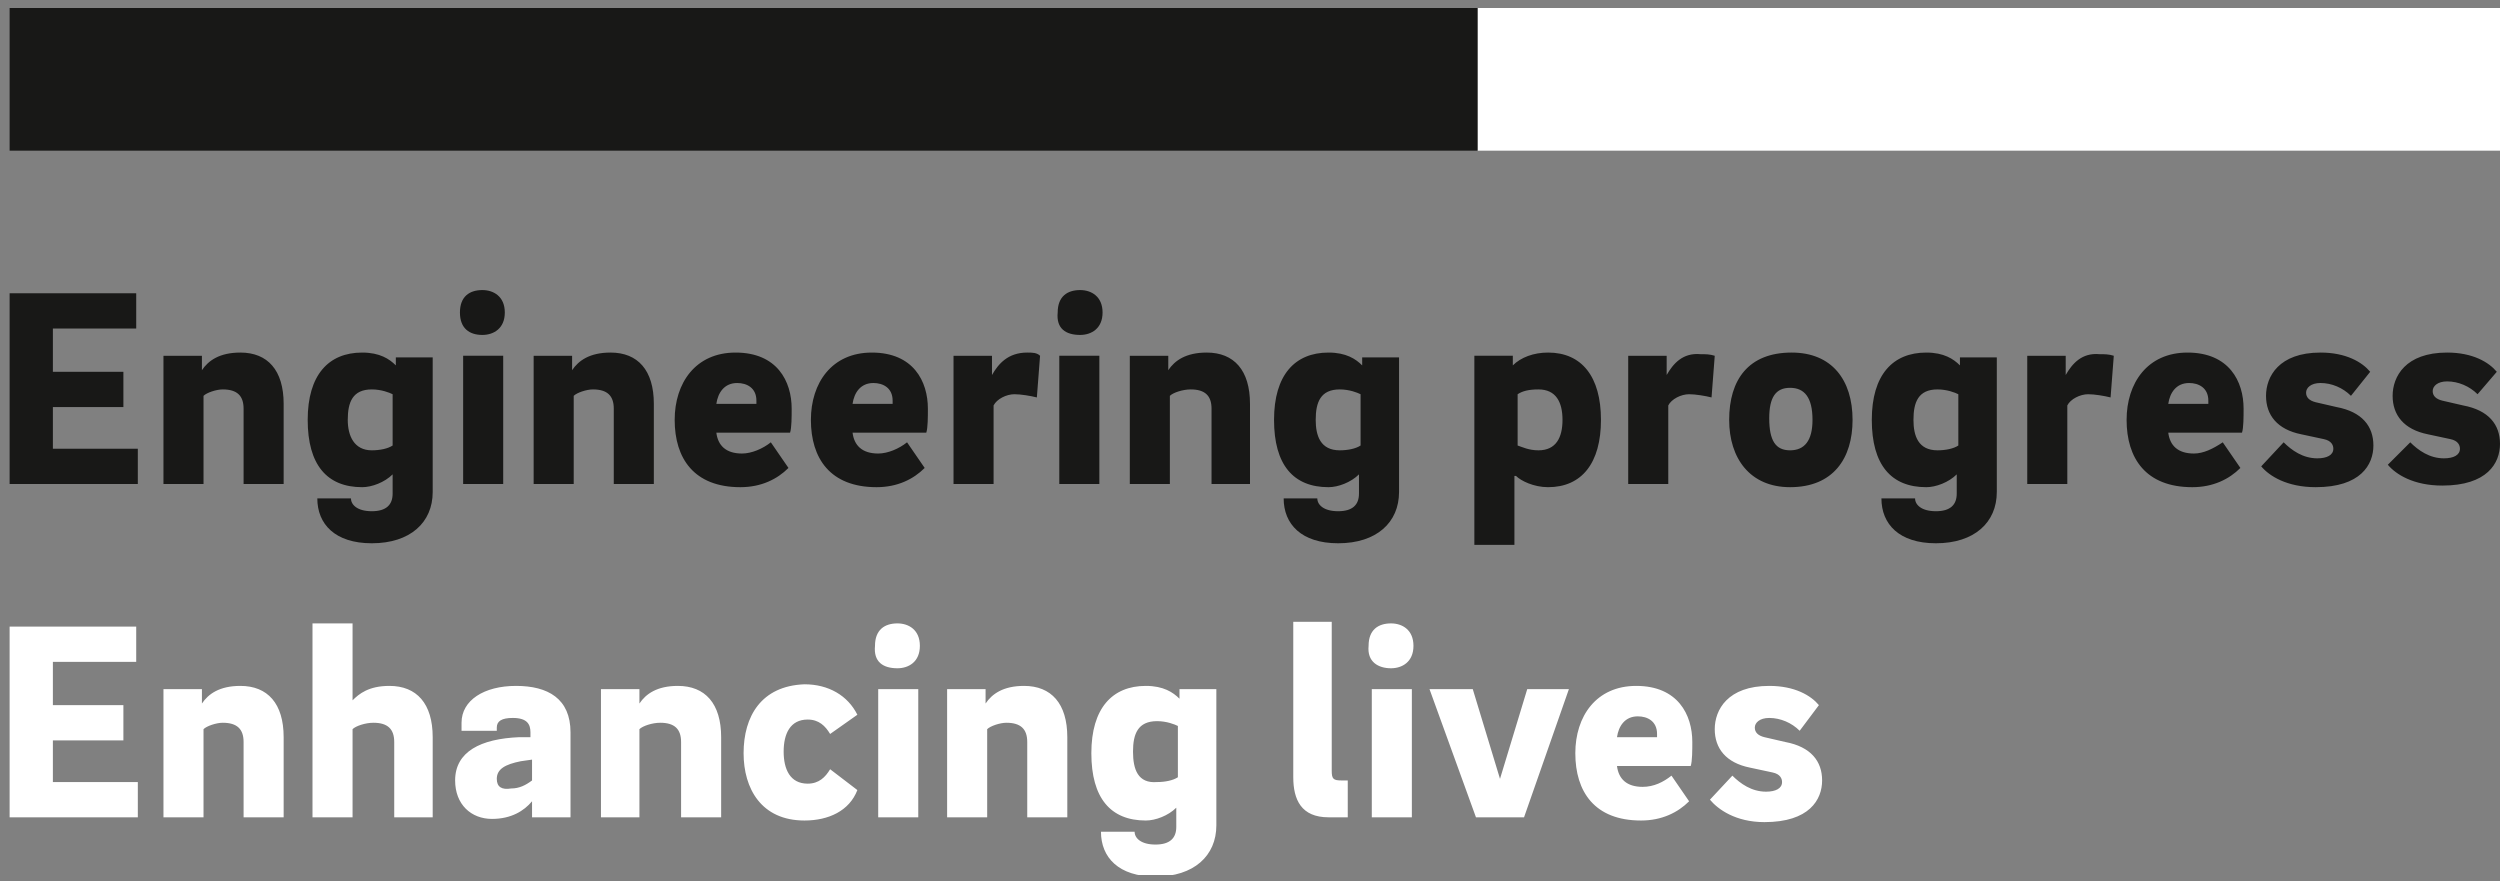
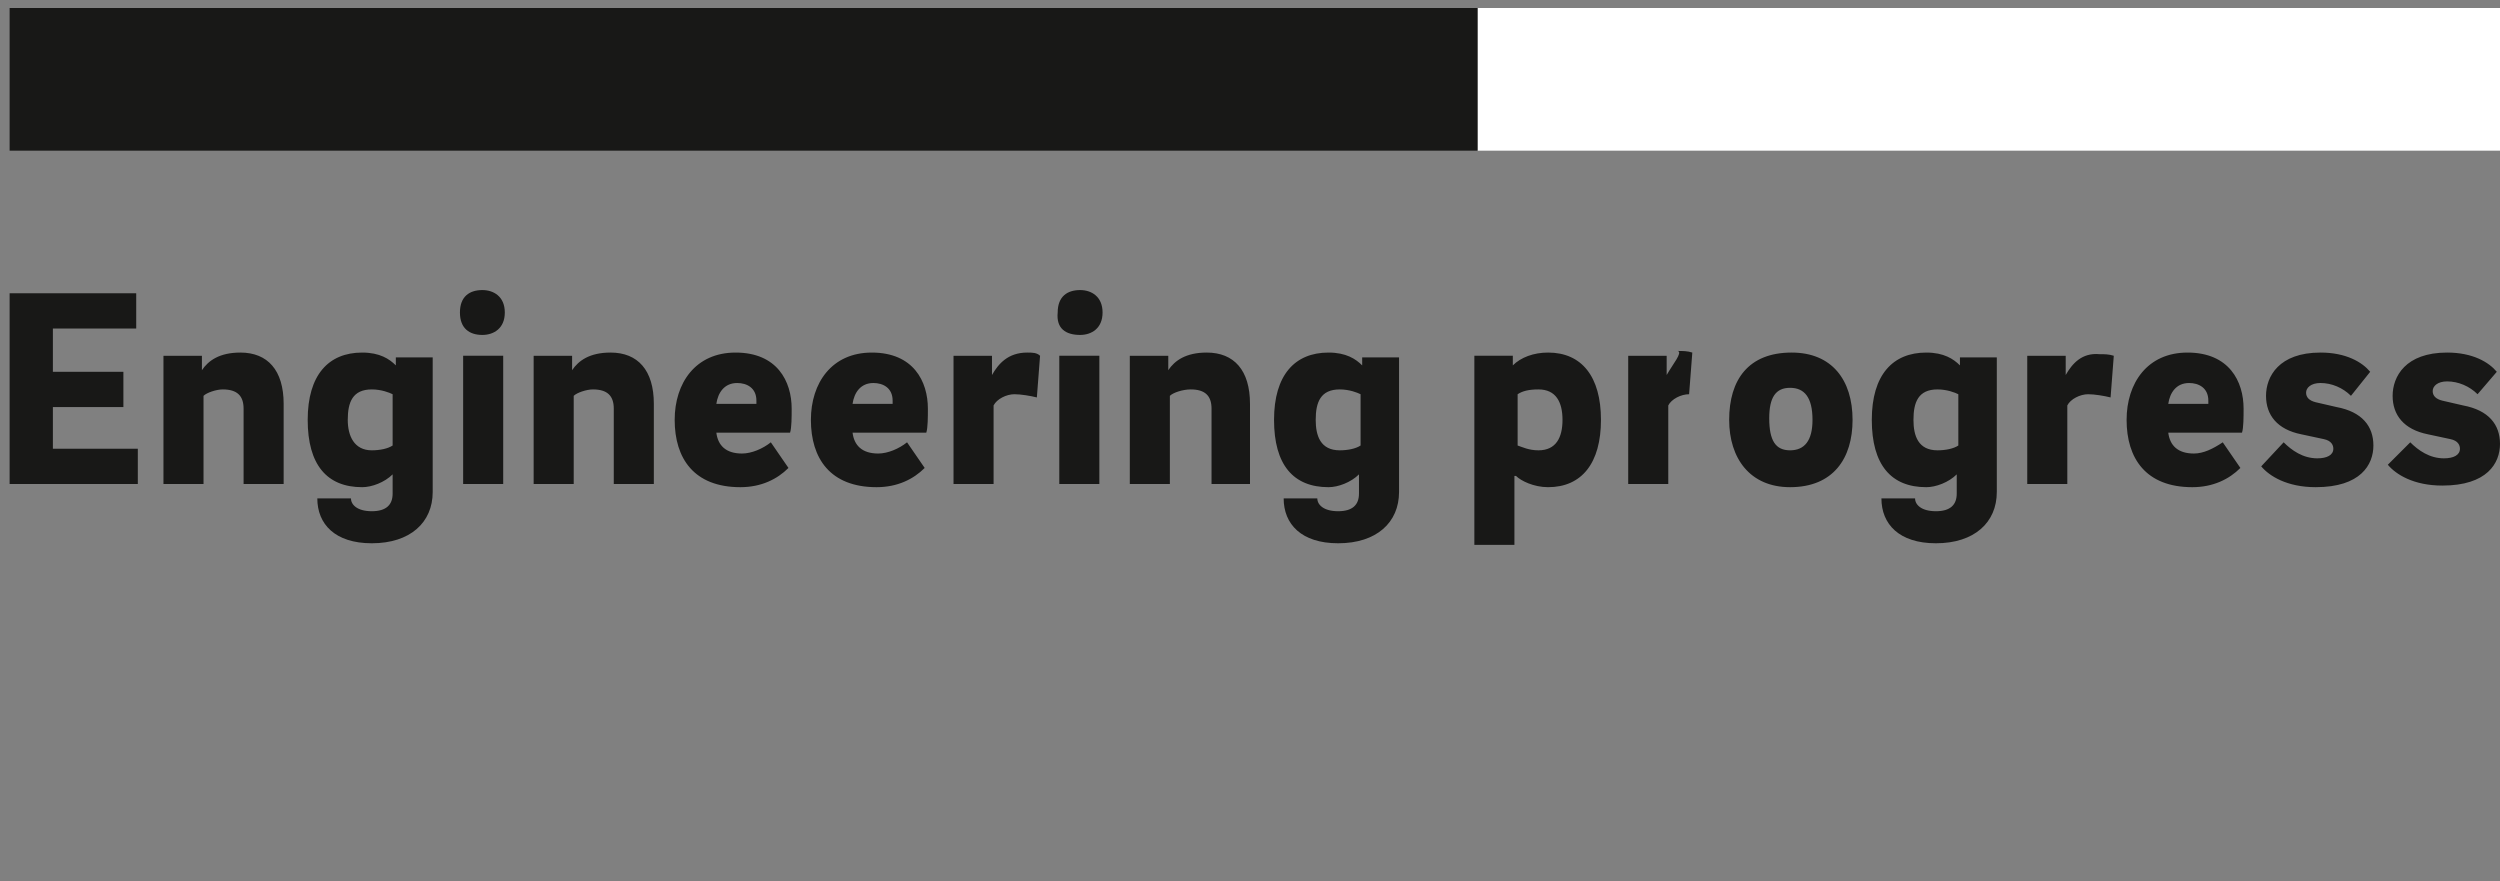
<svg xmlns="http://www.w3.org/2000/svg" xmlns:xlink="http://www.w3.org/1999/xlink" version="1.1" id="Capa_1" x="0px" y="0px" viewBox="0 0 156 55" style="enable-background:new 0 0 156 55;" xml:space="preserve">
  <rect x="0" y="0" width="156" height="55" fill="#808080" stroke="none" />
  <style type="text/css"> .st0{clip-path:url(#SVGID_2_);fill:#FFFFFF;} .st1{clip-path:url(#SVGID_2_);fill:#181817;} </style>
  <g>
    <defs>
      <rect id="SVGID_1_" x="0.6" y="0.5" width="155.4" height="54.1" />
    </defs>
    <clipPath id="SVGID_2_">
      <use xlink:href="#SVGID_1_" style="overflow:visible;" />
    </clipPath>
-     <path class="st0" d="M113.5,44c-0.5-0.6-1.5-1.2-3.1-1.2c-2.6,0-3.4,1.5-3.4,2.7c0,1.2,0.7,2.1,2.2,2.4l1.4,0.3 c0.5,0.1,0.6,0.4,0.6,0.6c0,0.4-0.4,0.6-1,0.6c-0.9,0-1.6-0.5-2.1-1l-1.4,1.5c0.5,0.6,1.6,1.4,3.4,1.4c2.8,0,3.6-1.4,3.6-2.6 c0-1.2-0.7-2.1-2.3-2.4l-1.3-0.3c-0.4-0.1-0.6-0.3-0.6-0.6c0-0.3,0.3-0.6,0.9-0.6c0.7,0,1.4,0.3,1.9,0.8L113.5,44z M100.9,46 c0.1-0.7,0.5-1.3,1.3-1.3c0.6,0,1.2,0.3,1.2,1.1c0,0,0,0.1,0,0.2H100.9z M102.5,49.1c-1,0-1.5-0.5-1.6-1.3h4.6 c0.1-0.3,0.1-1,0.1-1.5c0-1.7-0.9-3.5-3.5-3.5c-2.5,0-3.8,1.9-3.8,4.2c0,2.4,1.2,4.2,4.1,4.2c1.3,0,2.3-0.5,3-1.2l-1.1-1.6 C103.8,48.8,103.2,49.1,102.5,49.1 M95.3,43l-1.7,5.6L91.9,43h-2.7l2.9,8h3l2.8-8H95.3z M86.8,41.7c0.7,0,1.4-0.4,1.4-1.4 c0-1-0.7-1.4-1.4-1.4c-0.8,0-1.4,0.4-1.4,1.4C85.3,41.3,86,41.7,86.8,41.7 M85.6,51h2.5v-8h-2.5V51z M80.7,38.8v9.7 c0,1.4,0.5,2.5,2.2,2.5h1.2v-2.3h-0.4c-0.5,0-0.6-0.1-0.6-0.6v-9.3H80.7z M70.7,46.9c0-1.1,0.3-1.9,1.5-1.9c0.6,0,1.1,0.2,1.3,0.3 v3.2c-0.3,0.2-0.8,0.3-1.3,0.3C71,48.9,70.7,48,70.7,46.9 M73.6,43v0.6c-0.4-0.4-1-0.8-2.1-0.8c-2.1,0-3.4,1.4-3.4,4.2 c0,2.8,1.2,4.2,3.4,4.2c0.6,0,1.4-0.3,1.9-0.8v1.2c0,0.7-0.4,1.1-1.3,1.1c-0.9,0-1.3-0.4-1.3-0.8h-2.1c0,1.6,1.1,2.8,3.4,2.8 c2.4,0,3.8-1.3,3.8-3.2V43H73.6z M59.1,51h2.5v-5.5c0.2-0.2,0.8-0.4,1.2-0.4c0.9,0,1.3,0.4,1.3,1.2V51h2.5v-5c0-2.1-1-3.2-2.7-3.2 c-1.3,0-2,0.5-2.4,1.1V43h-2.4V51z M56,41.7c0.7,0,1.4-0.4,1.4-1.4c0-1-0.7-1.4-1.4-1.4c-0.8,0-1.4,0.4-1.4,1.4 C54.5,41.3,55.1,41.7,56,41.7 M54.8,51h2.5v-8h-2.5V51z M46.4,47c0,2.2,1.1,4.2,3.8,4.2c1.5,0,2.8-0.6,3.3-1.9L51.8,48 c-0.3,0.5-0.7,0.9-1.4,0.9c-1.1,0-1.5-0.9-1.5-2s0.4-2,1.5-2c0.7,0,1.1,0.4,1.4,0.9l1.7-1.2c-0.6-1.2-1.8-1.9-3.3-1.9 C47.5,42.8,46.4,44.7,46.4,47 M37.4,51h2.5v-5.5c0.2-0.2,0.8-0.4,1.3-0.4c0.9,0,1.3,0.4,1.3,1.2V51h2.5v-5c0-2.1-1-3.2-2.7-3.2 c-1.3,0-2,0.5-2.4,1.1V43h-2.4V51z M31,48.6c0-0.6,0.5-0.9,1.5-1.1l0.7-0.1v1.3c-0.4,0.3-0.8,0.5-1.3,0.5 C31.3,49.3,31,49.1,31,48.6L31,48.6z M35.6,51v-5.3c0-2.1-1.4-2.9-3.4-2.9c-2,0-3.4,0.9-3.4,2.3c0,0.1,0,0.4,0,0.5H31v-0.2 c0-0.4,0.3-0.6,1-0.6c0.9,0,1.1,0.4,1.1,0.9V46l-0.7,0c-2.4,0.1-4,0.9-4,2.7c0,1.5,1,2.4,2.3,2.4c1.2,0,2-0.5,2.5-1.1V51H35.6z M19.5,51H22v-5.5c0.2-0.2,0.8-0.4,1.3-0.4c0.9,0,1.3,0.4,1.3,1.2V51H27v-5c0-2.1-1-3.2-2.7-3.2c-1.3,0-1.9,0.5-2.3,0.9v-4.8h-2.5 V51z M10.2,51h2.5v-5.5c0.2-0.2,0.8-0.4,1.2-0.4c0.9,0,1.3,0.4,1.3,1.2V51h2.5v-5c0-2.1-1-3.2-2.7-3.2c-1.3,0-2,0.5-2.4,1.1V43 h-2.4V51z M3.3,48.8v-2.6h4.4v-2.2H3.3v-2.7h5.2v-2.2H0.6V51h8v-2.2H3.3z" />
-     <path class="st1" d="M155.8,23.2c-0.5-0.6-1.5-1.2-3.1-1.2c-2.6,0-3.4,1.5-3.4,2.7c0,1.2,0.7,2.1,2.2,2.4l1.4,0.3 c0.5,0.1,0.6,0.4,0.6,0.6c0,0.4-0.4,0.6-1,0.6c-0.9,0-1.6-0.5-2.1-1L149,29c0.5,0.6,1.6,1.3,3.4,1.3c2.8,0,3.6-1.4,3.6-2.6 c0-1.2-0.7-2.1-2.3-2.4l-1.3-0.3c-0.4-0.1-0.6-0.3-0.6-0.6c0-0.3,0.3-0.6,0.9-0.6c0.7,0,1.4,0.3,1.9,0.8L155.8,23.2z M147.9,23.2 c-0.5-0.6-1.5-1.2-3.1-1.2c-2.6,0-3.4,1.5-3.4,2.7c0,1.2,0.7,2.1,2.2,2.4l1.4,0.3c0.5,0.1,0.6,0.4,0.6,0.6c0,0.4-0.4,0.6-1,0.6 c-0.9,0-1.6-0.5-2.1-1l-1.4,1.5c0.5,0.6,1.6,1.3,3.4,1.3c2.8,0,3.6-1.4,3.6-2.6c0-1.2-0.7-2.1-2.3-2.4l-1.3-0.3 c-0.4-0.1-0.6-0.3-0.6-0.6c0-0.3,0.3-0.6,0.9-0.6c0.7,0,1.4,0.3,1.9,0.8L147.9,23.2z M135.3,25.2c0.1-0.7,0.5-1.3,1.3-1.3 c0.6,0,1.2,0.3,1.2,1.1c0,0,0,0.1,0,0.2H135.3z M136.9,28.3c-1,0-1.5-0.5-1.6-1.3h4.6c0.1-0.3,0.1-1,0.1-1.5c0-1.7-0.9-3.5-3.5-3.5 c-2.5,0-3.8,1.9-3.8,4.2c0,2.4,1.2,4.2,4.1,4.2c1.3,0,2.3-0.5,3-1.2l-1.1-1.6C138.1,28,137.5,28.3,136.9,28.3 M128.9,23.4v-1.2 h-2.4v8h2.5v-4.9c0.2-0.4,0.8-0.7,1.3-0.7c0.4,0,1,0.1,1.4,0.2l0.2-2.6c-0.3-0.1-0.6-0.1-0.9-0.1C129.9,22,129.3,22.7,128.9,23.4 L128.9,23.4z M119.4,26.2c0-1.1,0.3-1.9,1.5-1.9c0.6,0,1.1,0.2,1.3,0.3v3.2c-0.3,0.2-0.8,0.3-1.3,0.3 C119.7,28.1,119.4,27.2,119.4,26.2 M122.3,22.2v0.6c-0.4-0.4-1-0.8-2.1-0.8c-2.1,0-3.4,1.4-3.4,4.2c0,2.8,1.2,4.2,3.4,4.2 c0.6,0,1.4-0.3,1.9-0.8v1.2c0,0.7-0.4,1.1-1.3,1.1c-0.9,0-1.3-0.4-1.3-0.8h-2.1c0,1.6,1.1,2.8,3.4,2.8c2.4,0,3.8-1.3,3.8-3.2v-8.4 H122.3z M111.7,28.1c-0.9,0-1.3-0.6-1.3-2c0-1.3,0.4-1.9,1.3-1.9c0.9,0,1.4,0.6,1.4,2C113.1,27.5,112.6,28.1,111.7,28.1 M111.8,22 c-2.7,0-3.9,1.7-3.9,4.2c0,2.4,1.3,4.2,3.8,4.2c2.7,0,3.9-1.8,3.9-4.2C115.6,23.7,114.3,22,111.8,22 M104,23.4v-1.2h-2.4v8h2.5 v-4.9c0.2-0.4,0.8-0.7,1.3-0.7c0.4,0,1,0.1,1.4,0.2l0.2-2.6c-0.3-0.1-0.6-0.1-0.9-0.1C105,22,104.4,22.7,104,23.4L104,23.4z M97.5,26.2c0,1.1-0.4,1.9-1.5,1.9c-0.6,0-1-0.2-1.3-0.3v-3.2c0.3-0.2,0.7-0.3,1.3-0.3C97.1,24.3,97.5,25.1,97.5,26.2L97.5,26.2z M94.6,29.7c0.3,0.3,1.1,0.7,2,0.7c2.1,0,3.3-1.5,3.3-4.2c0-2.7-1.2-4.2-3.3-4.2c-0.9,0-1.7,0.3-2.2,0.8v-0.6h-2.4V34h2.5V29.7z M82.1,26.2c0-1.1,0.3-1.9,1.5-1.9c0.6,0,1.1,0.2,1.3,0.3v3.2c-0.3,0.2-0.8,0.3-1.3,0.3C82.4,28.1,82.1,27.2,82.1,26.2 M85,22.2 v0.6c-0.4-0.4-1-0.8-2.1-0.8c-2.1,0-3.4,1.4-3.4,4.2c0,2.8,1.2,4.2,3.4,4.2c0.6,0,1.4-0.3,1.9-0.8v1.2c0,0.7-0.4,1.1-1.3,1.1 c-0.9,0-1.3-0.4-1.3-0.8h-2.1c0,1.6,1.1,2.8,3.4,2.8c2.4,0,3.8-1.3,3.8-3.2v-8.4H85z M70.5,30.2H73v-5.5c0.2-0.2,0.8-0.4,1.3-0.4 c0.9,0,1.3,0.4,1.3,1.2v4.7H78v-5c0-2.1-1-3.2-2.7-3.2c-1.3,0-2,0.5-2.4,1.1v-0.9h-2.4V30.2z M67.4,20.9c0.7,0,1.4-0.4,1.4-1.4 c0-1-0.7-1.4-1.4-1.4c-0.8,0-1.4,0.4-1.4,1.4C65.9,20.5,66.5,20.9,67.4,20.9 M66.1,30.2h2.5v-8h-2.5V30.2z M61.9,23.4v-1.2h-2.4v8 H62v-4.9c0.2-0.4,0.8-0.7,1.3-0.7c0.4,0,1,0.1,1.4,0.2l0.2-2.6C64.7,22,64.4,22,64.1,22C62.9,22,62.3,22.7,61.9,23.4L61.9,23.4z M53.2,25.2c0.1-0.7,0.5-1.3,1.3-1.3c0.6,0,1.2,0.3,1.2,1.1c0,0,0,0.1,0,0.2H53.2z M54.8,28.3c-1,0-1.5-0.5-1.6-1.3h4.6 c0.1-0.3,0.1-1,0.1-1.5c0-1.7-0.9-3.5-3.5-3.5c-2.5,0-3.8,1.9-3.8,4.2c0,2.4,1.2,4.2,4.1,4.2c1.3,0,2.3-0.5,3-1.2l-1.1-1.6 C56.1,28,55.4,28.3,54.8,28.3 M44.7,25.2c0.1-0.7,0.5-1.3,1.3-1.3c0.6,0,1.2,0.3,1.2,1.1c0,0,0,0.1,0,0.2H44.7z M46.3,28.3 c-1,0-1.5-0.5-1.6-1.3h4.6c0.1-0.3,0.1-1,0.1-1.5c0-1.7-0.9-3.5-3.5-3.5c-2.5,0-3.8,1.9-3.8,4.2c0,2.4,1.2,4.2,4.1,4.2 c1.3,0,2.3-0.5,3-1.2l-1.1-1.6C47.6,28,46.9,28.3,46.3,28.3 M33.3,30.2h2.5v-5.5c0.2-0.2,0.8-0.4,1.2-0.4c0.9,0,1.3,0.4,1.3,1.2 v4.7h2.5v-5c0-2.1-1-3.2-2.7-3.2c-1.3,0-2,0.5-2.4,1.1v-0.9h-2.4V30.2z M30.1,20.9c0.7,0,1.4-0.4,1.4-1.4c0-1-0.7-1.4-1.4-1.4 c-0.8,0-1.4,0.4-1.4,1.4C28.7,20.5,29.3,20.9,30.1,20.9 M28.9,30.2h2.5v-8h-2.5V30.2z M21.7,26.2c0-1.1,0.3-1.9,1.5-1.9 c0.6,0,1.1,0.2,1.3,0.3v3.2c-0.3,0.2-0.8,0.3-1.3,0.3C22.1,28.1,21.7,27.2,21.7,26.2 M24.7,22.2v0.6c-0.4-0.4-1-0.8-2.1-0.8 c-2.1,0-3.4,1.4-3.4,4.2c0,2.8,1.2,4.2,3.4,4.2c0.6,0,1.4-0.3,1.9-0.8v1.2c0,0.7-0.4,1.1-1.3,1.1c-0.9,0-1.3-0.4-1.3-0.8h-2.1 c0,1.6,1.1,2.8,3.4,2.8c2.4,0,3.8-1.3,3.8-3.2v-8.4H24.7z M10.2,30.2h2.5v-5.5c0.2-0.2,0.8-0.4,1.2-0.4c0.9,0,1.3,0.4,1.3,1.2v4.7 h2.5v-5c0-2.1-1-3.2-2.7-3.2c-1.3,0-2,0.5-2.4,1.1v-0.9h-2.4V30.2z M3.3,28v-2.6h4.4v-2.2H3.3v-2.7h5.2v-2.2H0.6v11.9h8V28H3.3z" />
+     <path class="st1" d="M155.8,23.2c-0.5-0.6-1.5-1.2-3.1-1.2c-2.6,0-3.4,1.5-3.4,2.7c0,1.2,0.7,2.1,2.2,2.4l1.4,0.3 c0.5,0.1,0.6,0.4,0.6,0.6c0,0.4-0.4,0.6-1,0.6c-0.9,0-1.6-0.5-2.1-1L149,29c0.5,0.6,1.6,1.3,3.4,1.3c2.8,0,3.6-1.4,3.6-2.6 c0-1.2-0.7-2.1-2.3-2.4l-1.3-0.3c-0.4-0.1-0.6-0.3-0.6-0.6c0-0.3,0.3-0.6,0.9-0.6c0.7,0,1.4,0.3,1.9,0.8L155.8,23.2z M147.9,23.2 c-0.5-0.6-1.5-1.2-3.1-1.2c-2.6,0-3.4,1.5-3.4,2.7c0,1.2,0.7,2.1,2.2,2.4l1.4,0.3c0.5,0.1,0.6,0.4,0.6,0.6c0,0.4-0.4,0.6-1,0.6 c-0.9,0-1.6-0.5-2.1-1l-1.4,1.5c0.5,0.6,1.6,1.3,3.4,1.3c2.8,0,3.6-1.4,3.6-2.6c0-1.2-0.7-2.1-2.3-2.4l-1.3-0.3 c-0.4-0.1-0.6-0.3-0.6-0.6c0-0.3,0.3-0.6,0.9-0.6c0.7,0,1.4,0.3,1.9,0.8L147.9,23.2z M135.3,25.2c0.1-0.7,0.5-1.3,1.3-1.3 c0.6,0,1.2,0.3,1.2,1.1c0,0,0,0.1,0,0.2H135.3z M136.9,28.3c-1,0-1.5-0.5-1.6-1.3h4.6c0.1-0.3,0.1-1,0.1-1.5c0-1.7-0.9-3.5-3.5-3.5 c-2.5,0-3.8,1.9-3.8,4.2c0,2.4,1.2,4.2,4.1,4.2c1.3,0,2.3-0.5,3-1.2l-1.1-1.6C138.1,28,137.5,28.3,136.9,28.3 M128.9,23.4v-1.2 h-2.4v8h2.5v-4.9c0.2-0.4,0.8-0.7,1.3-0.7c0.4,0,1,0.1,1.4,0.2l0.2-2.6c-0.3-0.1-0.6-0.1-0.9-0.1C129.9,22,129.3,22.7,128.9,23.4 L128.9,23.4z M119.4,26.2c0-1.1,0.3-1.9,1.5-1.9c0.6,0,1.1,0.2,1.3,0.3v3.2c-0.3,0.2-0.8,0.3-1.3,0.3 C119.7,28.1,119.4,27.2,119.4,26.2 M122.3,22.2v0.6c-0.4-0.4-1-0.8-2.1-0.8c-2.1,0-3.4,1.4-3.4,4.2c0,2.8,1.2,4.2,3.4,4.2 c0.6,0,1.4-0.3,1.9-0.8v1.2c0,0.7-0.4,1.1-1.3,1.1c-0.9,0-1.3-0.4-1.3-0.8h-2.1c0,1.6,1.1,2.8,3.4,2.8c2.4,0,3.8-1.3,3.8-3.2v-8.4 H122.3z M111.7,28.1c-0.9,0-1.3-0.6-1.3-2c0-1.3,0.4-1.9,1.3-1.9c0.9,0,1.4,0.6,1.4,2C113.1,27.5,112.6,28.1,111.7,28.1 M111.8,22 c-2.7,0-3.9,1.7-3.9,4.2c0,2.4,1.3,4.2,3.8,4.2c2.7,0,3.9-1.8,3.9-4.2C115.6,23.7,114.3,22,111.8,22 M104,23.4v-1.2h-2.4v8h2.5 v-4.9c0.2-0.4,0.8-0.7,1.3-0.7l0.2-2.6c-0.3-0.1-0.6-0.1-0.9-0.1C105,22,104.4,22.7,104,23.4L104,23.4z M97.5,26.2c0,1.1-0.4,1.9-1.5,1.9c-0.6,0-1-0.2-1.3-0.3v-3.2c0.3-0.2,0.7-0.3,1.3-0.3C97.1,24.3,97.5,25.1,97.5,26.2L97.5,26.2z M94.6,29.7c0.3,0.3,1.1,0.7,2,0.7c2.1,0,3.3-1.5,3.3-4.2c0-2.7-1.2-4.2-3.3-4.2c-0.9,0-1.7,0.3-2.2,0.8v-0.6h-2.4V34h2.5V29.7z M82.1,26.2c0-1.1,0.3-1.9,1.5-1.9c0.6,0,1.1,0.2,1.3,0.3v3.2c-0.3,0.2-0.8,0.3-1.3,0.3C82.4,28.1,82.1,27.2,82.1,26.2 M85,22.2 v0.6c-0.4-0.4-1-0.8-2.1-0.8c-2.1,0-3.4,1.4-3.4,4.2c0,2.8,1.2,4.2,3.4,4.2c0.6,0,1.4-0.3,1.9-0.8v1.2c0,0.7-0.4,1.1-1.3,1.1 c-0.9,0-1.3-0.4-1.3-0.8h-2.1c0,1.6,1.1,2.8,3.4,2.8c2.4,0,3.8-1.3,3.8-3.2v-8.4H85z M70.5,30.2H73v-5.5c0.2-0.2,0.8-0.4,1.3-0.4 c0.9,0,1.3,0.4,1.3,1.2v4.7H78v-5c0-2.1-1-3.2-2.7-3.2c-1.3,0-2,0.5-2.4,1.1v-0.9h-2.4V30.2z M67.4,20.9c0.7,0,1.4-0.4,1.4-1.4 c0-1-0.7-1.4-1.4-1.4c-0.8,0-1.4,0.4-1.4,1.4C65.9,20.5,66.5,20.9,67.4,20.9 M66.1,30.2h2.5v-8h-2.5V30.2z M61.9,23.4v-1.2h-2.4v8 H62v-4.9c0.2-0.4,0.8-0.7,1.3-0.7c0.4,0,1,0.1,1.4,0.2l0.2-2.6C64.7,22,64.4,22,64.1,22C62.9,22,62.3,22.7,61.9,23.4L61.9,23.4z M53.2,25.2c0.1-0.7,0.5-1.3,1.3-1.3c0.6,0,1.2,0.3,1.2,1.1c0,0,0,0.1,0,0.2H53.2z M54.8,28.3c-1,0-1.5-0.5-1.6-1.3h4.6 c0.1-0.3,0.1-1,0.1-1.5c0-1.7-0.9-3.5-3.5-3.5c-2.5,0-3.8,1.9-3.8,4.2c0,2.4,1.2,4.2,4.1,4.2c1.3,0,2.3-0.5,3-1.2l-1.1-1.6 C56.1,28,55.4,28.3,54.8,28.3 M44.7,25.2c0.1-0.7,0.5-1.3,1.3-1.3c0.6,0,1.2,0.3,1.2,1.1c0,0,0,0.1,0,0.2H44.7z M46.3,28.3 c-1,0-1.5-0.5-1.6-1.3h4.6c0.1-0.3,0.1-1,0.1-1.5c0-1.7-0.9-3.5-3.5-3.5c-2.5,0-3.8,1.9-3.8,4.2c0,2.4,1.2,4.2,4.1,4.2 c1.3,0,2.3-0.5,3-1.2l-1.1-1.6C47.6,28,46.9,28.3,46.3,28.3 M33.3,30.2h2.5v-5.5c0.2-0.2,0.8-0.4,1.2-0.4c0.9,0,1.3,0.4,1.3,1.2 v4.7h2.5v-5c0-2.1-1-3.2-2.7-3.2c-1.3,0-2,0.5-2.4,1.1v-0.9h-2.4V30.2z M30.1,20.9c0.7,0,1.4-0.4,1.4-1.4c0-1-0.7-1.4-1.4-1.4 c-0.8,0-1.4,0.4-1.4,1.4C28.7,20.5,29.3,20.9,30.1,20.9 M28.9,30.2h2.5v-8h-2.5V30.2z M21.7,26.2c0-1.1,0.3-1.9,1.5-1.9 c0.6,0,1.1,0.2,1.3,0.3v3.2c-0.3,0.2-0.8,0.3-1.3,0.3C22.1,28.1,21.7,27.2,21.7,26.2 M24.7,22.2v0.6c-0.4-0.4-1-0.8-2.1-0.8 c-2.1,0-3.4,1.4-3.4,4.2c0,2.8,1.2,4.2,3.4,4.2c0.6,0,1.4-0.3,1.9-0.8v1.2c0,0.7-0.4,1.1-1.3,1.1c-0.9,0-1.3-0.4-1.3-0.8h-2.1 c0,1.6,1.1,2.8,3.4,2.8c2.4,0,3.8-1.3,3.8-3.2v-8.4H24.7z M10.2,30.2h2.5v-5.5c0.2-0.2,0.8-0.4,1.2-0.4c0.9,0,1.3,0.4,1.3,1.2v4.7 h2.5v-5c0-2.1-1-3.2-2.7-3.2c-1.3,0-2,0.5-2.4,1.1v-0.9h-2.4V30.2z M3.3,28v-2.6h4.4v-2.2H3.3v-2.7h5.2v-2.2H0.6v11.9h8V28H3.3z" />
    <rect x="92.2" y="0.5" class="st0" width="63.8" height="8.9" />
    <rect x="0.6" y="0.5" class="st1" width="91.6" height="8.9" />
  </g>
</svg>